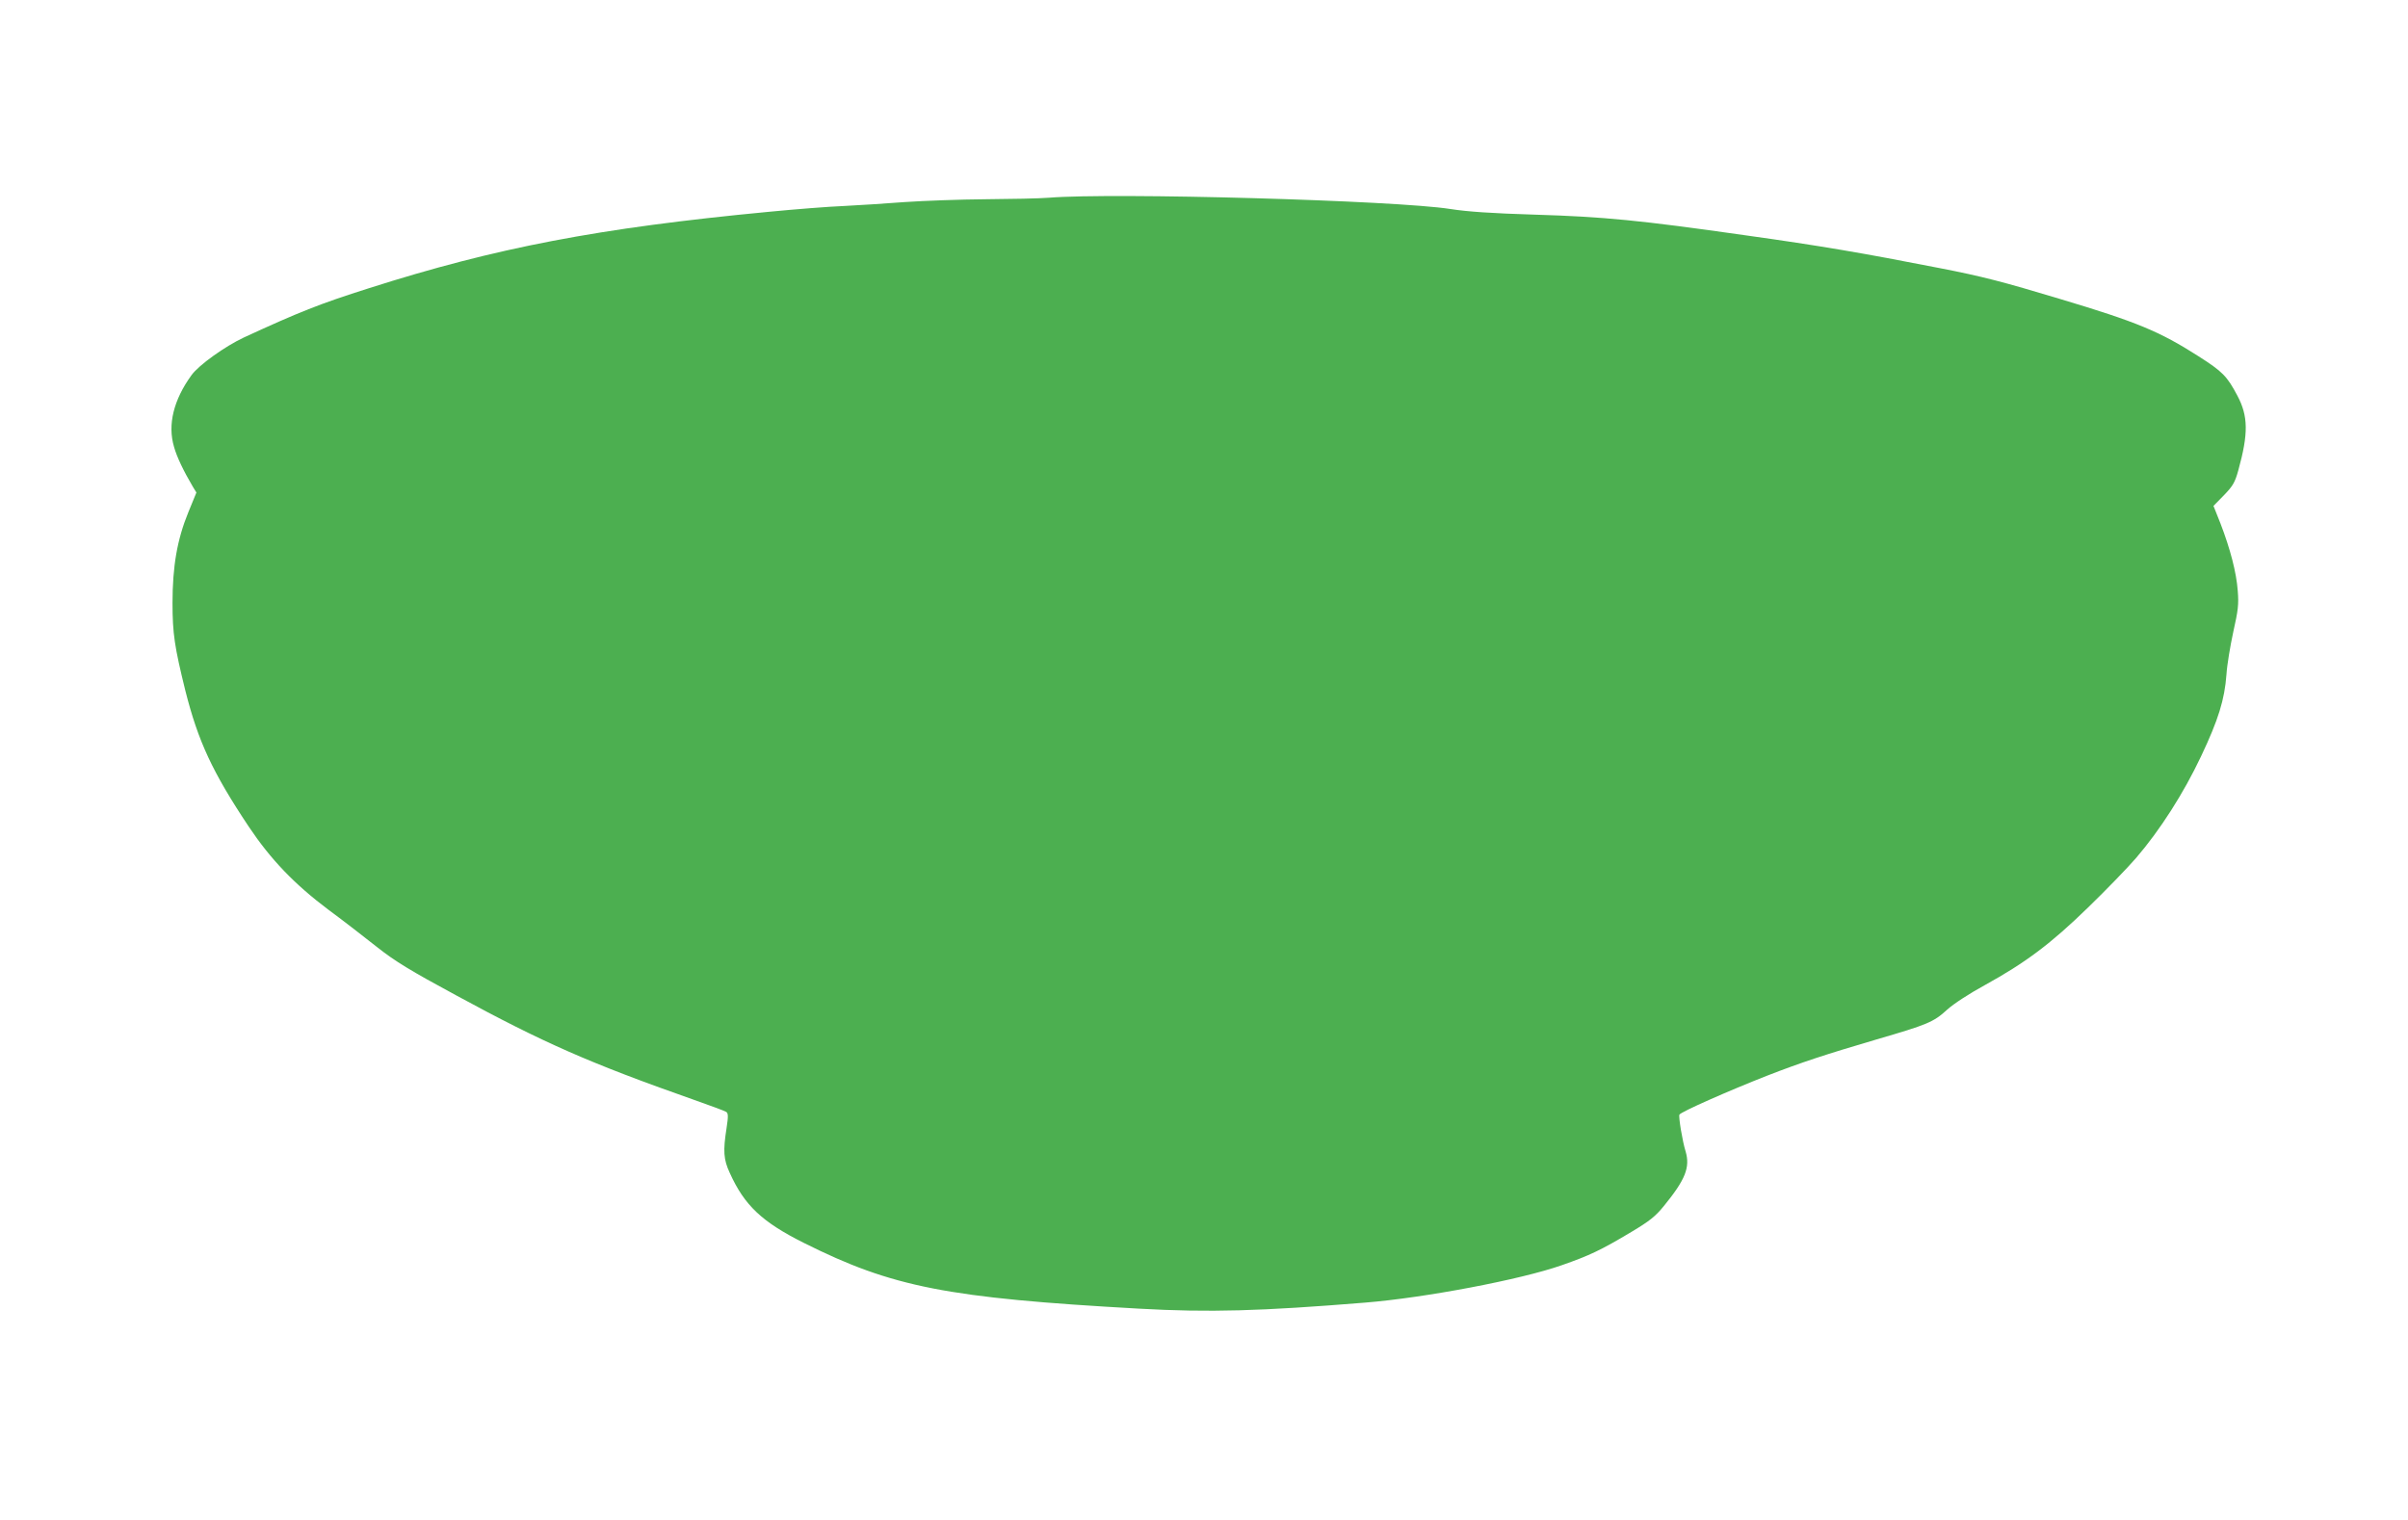
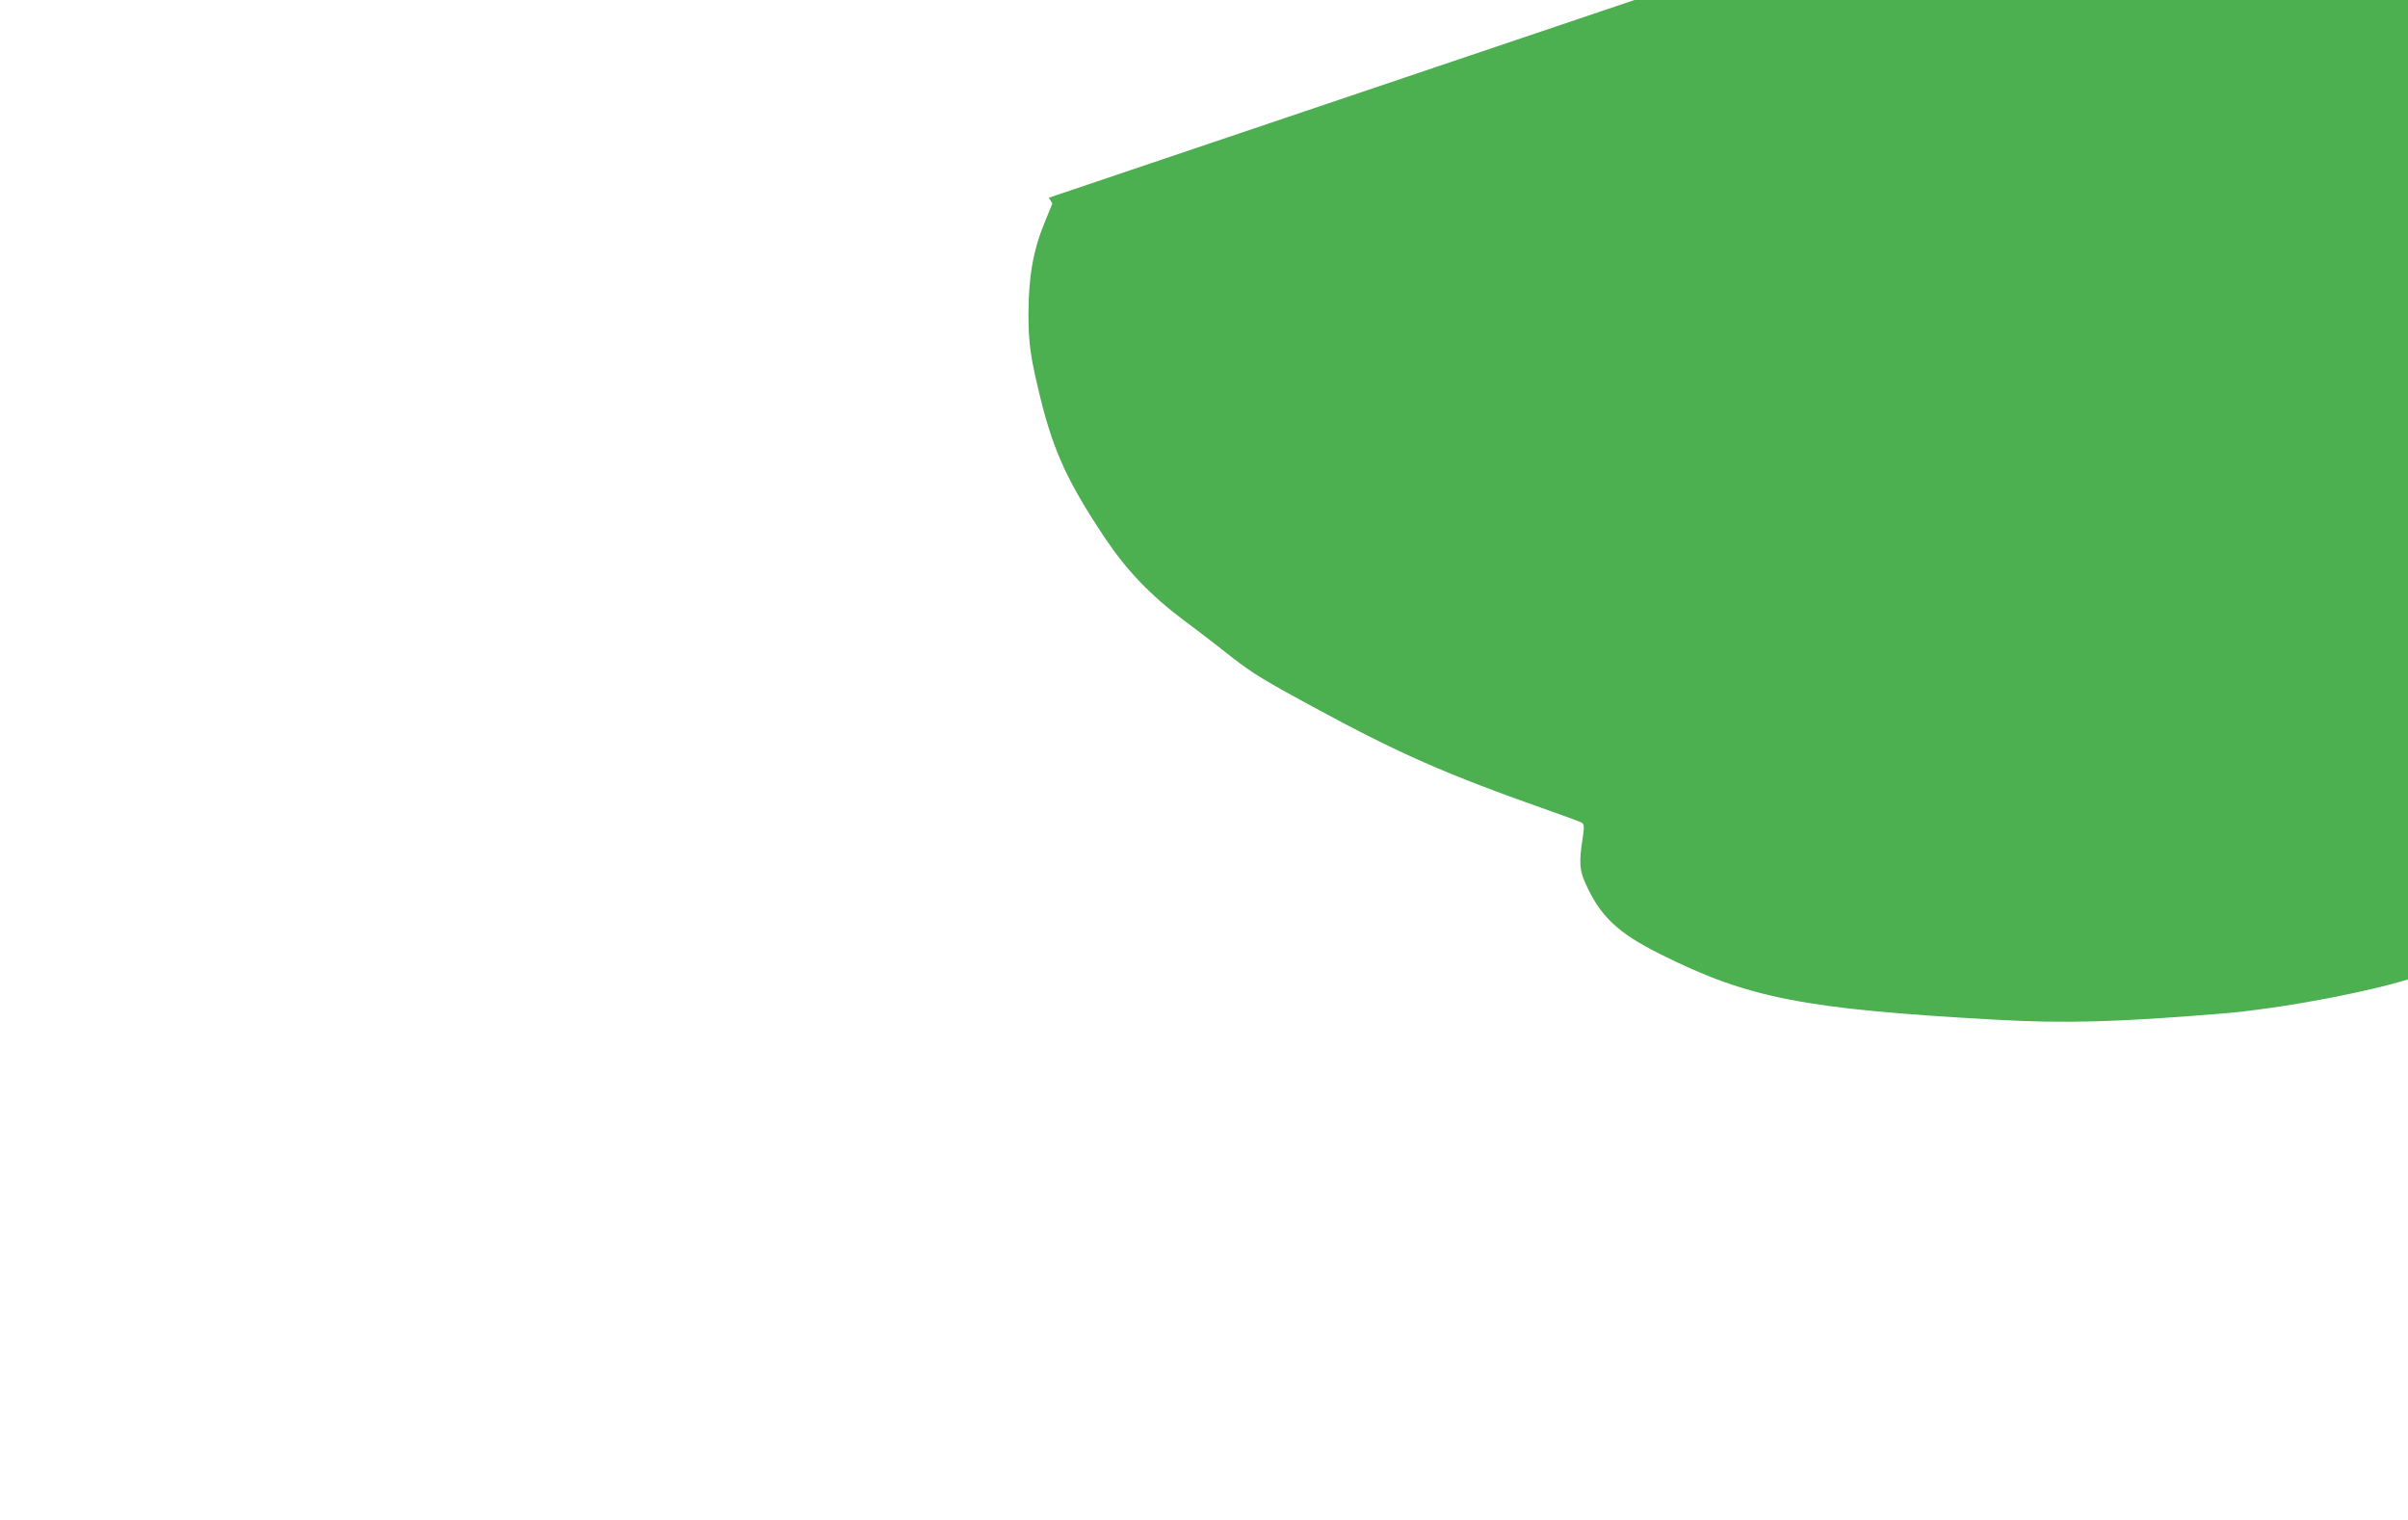
<svg xmlns="http://www.w3.org/2000/svg" version="1.0" width="1280pt" height="808pt" viewBox="0 0 1280 808" preserveAspectRatio="xMidYMid meet">
  <g transform="translate(0,808) scale(0.1,-0.1)" fill="#4caf50" stroke="none">
-     <path d="M5575 7029 c-49 -4 -200 -7 -335 -8 -135 -1 -328 -8 -430 -15 -102 -8 -248 -17 -325 -21 -77 -3 -257 -17 -400 -31 -904 -86 -1450 -191 -2124 -406 -262 -83 -372 -127 -665 -262 -100 -47 -239 -146 -278 -200 -95 -131 -128 -263 -93 -381 15 -54 50 -127 100 -212 l19 -31 -43 -105 c-59 -144 -84 -287 -84 -482 0 -163 11 -234 68 -465 68 -270 144 -434 338 -725 116 -173 241 -304 422 -440 83 -61 201 -153 263 -202 93 -73 171 -121 421 -256 459 -249 703 -357 1257 -552 88 -31 167 -60 174 -65 11 -7 12 -22 2 -87 -19 -121 -16 -166 17 -237 78 -173 171 -261 395 -373 470 -235 760 -292 1781 -349 374 -21 646 -13 1200 32 322 26 831 123 1047 199 146 51 208 80 370 177 97 58 127 82 172 137 115 141 141 206 116 291 -17 54 -38 183 -33 195 5 14 266 129 468 208 180 70 308 112 580 192 271 79 303 92 375 158 34 31 117 85 201 131 216 119 351 220 549 413 95 92 210 211 255 263 127 148 252 343 345 540 92 194 125 301 135 435 3 50 20 151 36 225 26 116 30 147 24 220 -7 97 -40 223 -92 358 l-37 93 56 57 c47 49 58 67 76 132 54 195 53 288 -5 397 -55 104 -79 128 -206 209 -208 133 -329 183 -737 305 -302 91 -413 120 -640 164 -408 80 -636 119 -1030 174 -561 80 -755 99 -1120 110 -231 7 -361 16 -450 30 -292 46 -1793 88 -2135 60z" />
+     <path d="M5575 7029 l19 -31 -43 -105 c-59 -144 -84 -287 -84 -482 0 -163 11 -234 68 -465 68 -270 144 -434 338 -725 116 -173 241 -304 422 -440 83 -61 201 -153 263 -202 93 -73 171 -121 421 -256 459 -249 703 -357 1257 -552 88 -31 167 -60 174 -65 11 -7 12 -22 2 -87 -19 -121 -16 -166 17 -237 78 -173 171 -261 395 -373 470 -235 760 -292 1781 -349 374 -21 646 -13 1200 32 322 26 831 123 1047 199 146 51 208 80 370 177 97 58 127 82 172 137 115 141 141 206 116 291 -17 54 -38 183 -33 195 5 14 266 129 468 208 180 70 308 112 580 192 271 79 303 92 375 158 34 31 117 85 201 131 216 119 351 220 549 413 95 92 210 211 255 263 127 148 252 343 345 540 92 194 125 301 135 435 3 50 20 151 36 225 26 116 30 147 24 220 -7 97 -40 223 -92 358 l-37 93 56 57 c47 49 58 67 76 132 54 195 53 288 -5 397 -55 104 -79 128 -206 209 -208 133 -329 183 -737 305 -302 91 -413 120 -640 164 -408 80 -636 119 -1030 174 -561 80 -755 99 -1120 110 -231 7 -361 16 -450 30 -292 46 -1793 88 -2135 60z" />
  </g>
</svg>